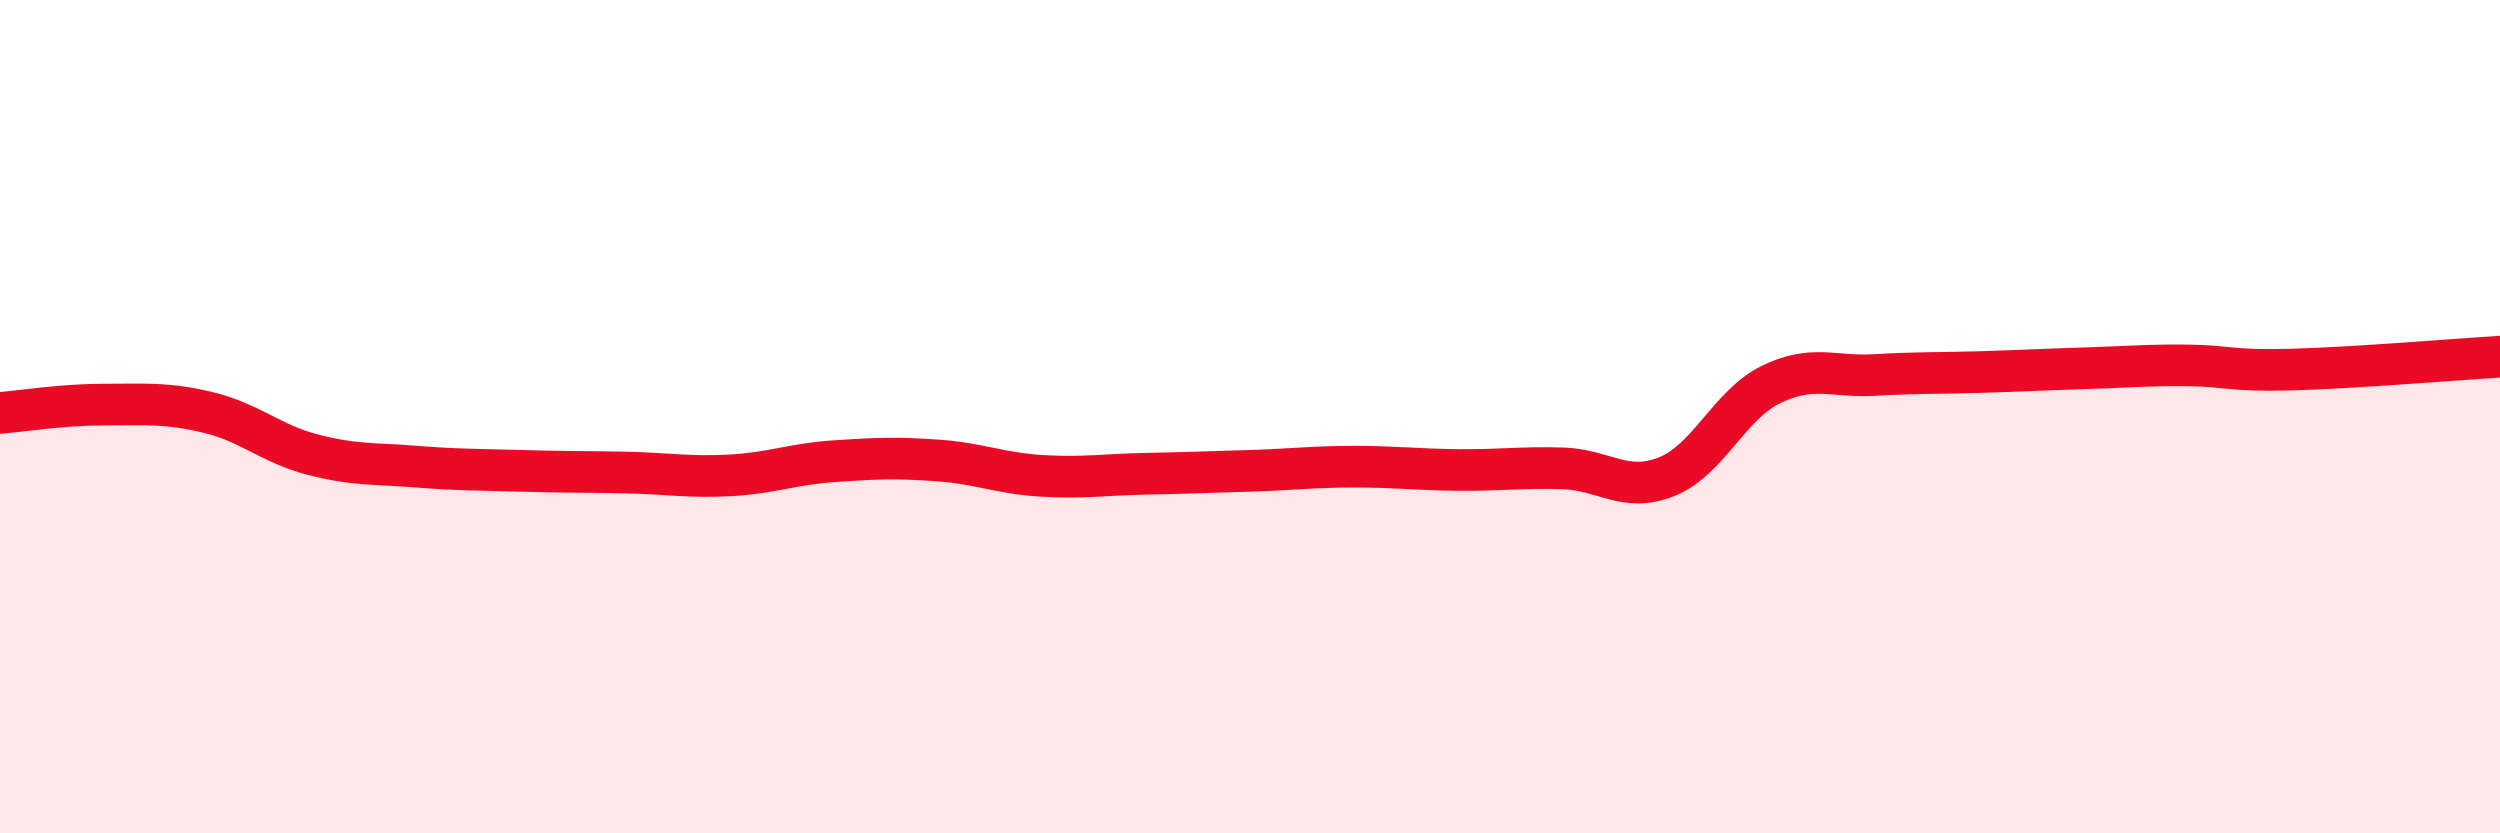
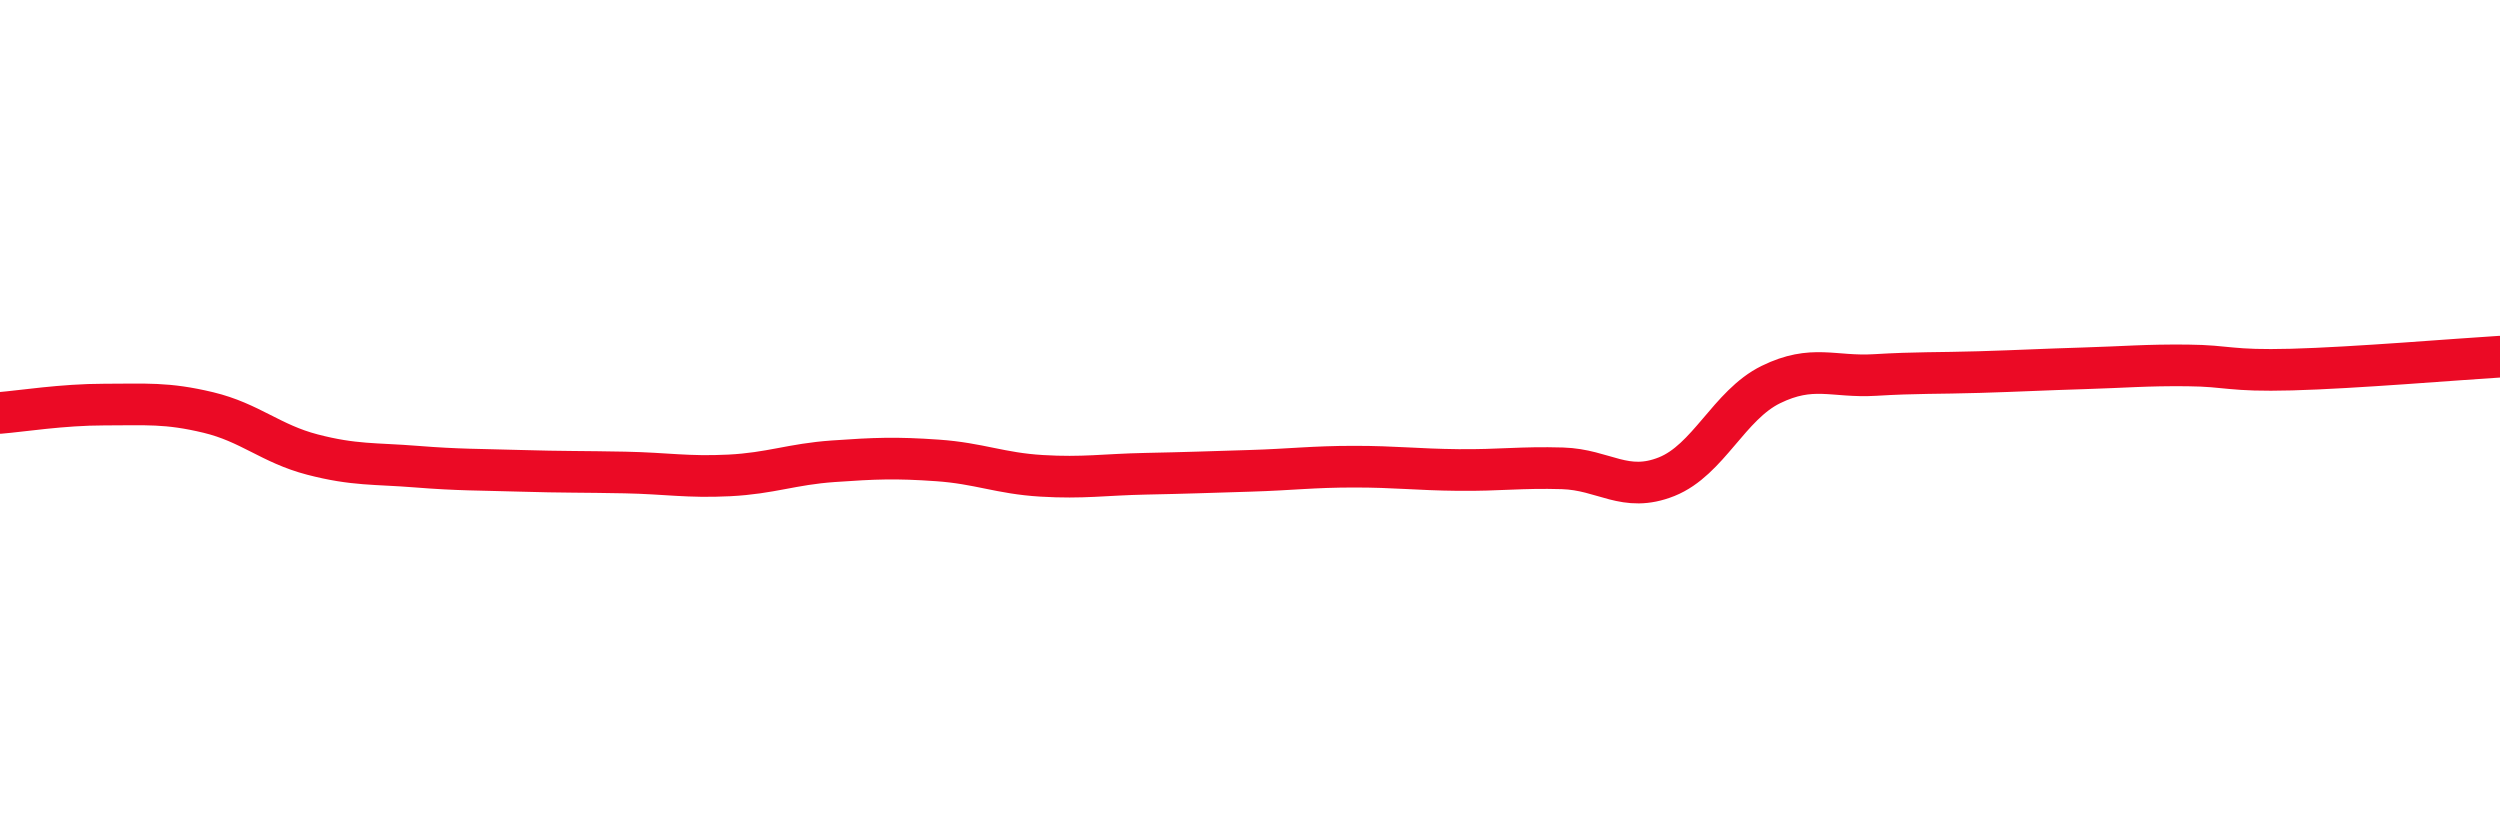
<svg xmlns="http://www.w3.org/2000/svg" width="60" height="20" viewBox="0 0 60 20">
-   <path d="M 0,9.91 C 0.5,9.87 1.5,9.71 2.5,9.71 C 3.5,9.71 4,9.66 5,9.9 C 6,10.14 6.5,10.65 7.5,10.91 C 8.5,11.17 9,11.12 10,11.2 C 11,11.28 11.5,11.27 12.5,11.3 C 13.5,11.33 14,11.32 15,11.34 C 16,11.36 16.5,11.46 17.5,11.41 C 18.5,11.36 19,11.14 20,11.07 C 21,11 21.5,10.98 22.5,11.05 C 23.5,11.12 24,11.36 25,11.42 C 26,11.48 26.5,11.39 27.5,11.37 C 28.5,11.35 29,11.33 30,11.3 C 31,11.27 31.5,11.2 32.5,11.2 C 33.5,11.2 34,11.27 35,11.28 C 36,11.29 36.5,11.21 37.5,11.24 C 38.5,11.27 39,11.84 40,11.44 C 41,11.04 41.5,9.72 42.5,9.23 C 43.5,8.74 44,9.06 45,9 C 46,8.94 46.5,8.96 47.5,8.93 C 48.5,8.9 49,8.87 50,8.84 C 51,8.81 51.5,8.76 52.5,8.77 C 53.5,8.78 53.5,8.91 55,8.87 C 56.5,8.83 59,8.62 60,8.56L60 20L0 20Z" fill="#EB0A25" opacity="0.1" stroke-linecap="round" stroke-linejoin="round" />
  <path d="M 0,9.91 C 0.5,9.87 1.5,9.71 2.5,9.71 C 3.5,9.71 4,9.66 5,9.9 C 6,10.14 6.5,10.65 7.5,10.91 C 8.5,11.17 9,11.12 10,11.2 C 11,11.28 11.5,11.27 12.5,11.3 C 13.5,11.33 14,11.32 15,11.34 C 16,11.36 16.5,11.46 17.5,11.41 C 18.5,11.36 19,11.14 20,11.07 C 21,11 21.5,10.98 22.5,11.05 C 23.5,11.12 24,11.36 25,11.42 C 26,11.48 26.5,11.39 27.5,11.37 C 28.5,11.35 29,11.33 30,11.3 C 31,11.27 31.5,11.2 32.5,11.2 C 33.5,11.2 34,11.27 35,11.28 C 36,11.29 36.5,11.21 37.5,11.24 C 38.5,11.27 39,11.84 40,11.44 C 41,11.04 41.5,9.72 42.5,9.23 C 43.5,8.74 44,9.06 45,9 C 46,8.94 46.5,8.96 47.5,8.93 C 48.5,8.9 49,8.87 50,8.84 C 51,8.81 51.5,8.76 52.5,8.77 C 53.5,8.78 53.5,8.91 55,8.87 C 56.5,8.83 59,8.62 60,8.56" stroke="#EB0A25" stroke-width="1" fill="none" stroke-linecap="round" stroke-linejoin="round" />
</svg>